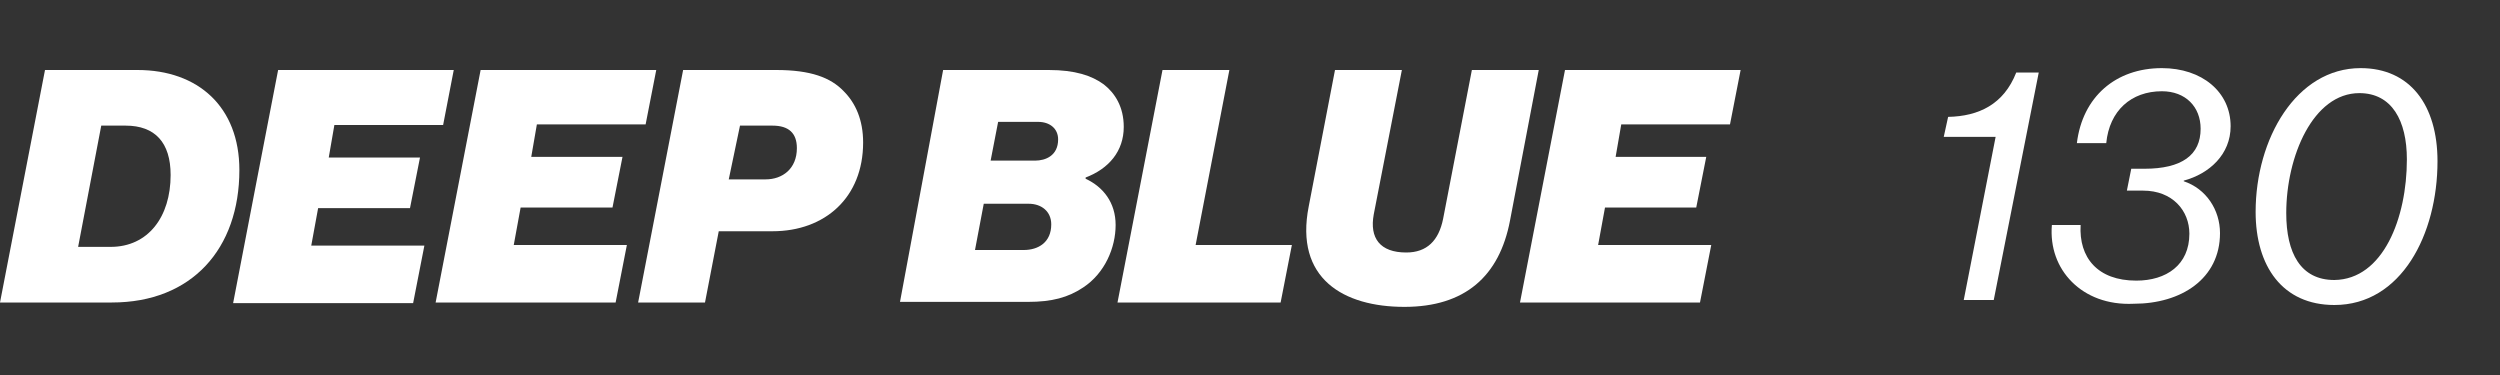
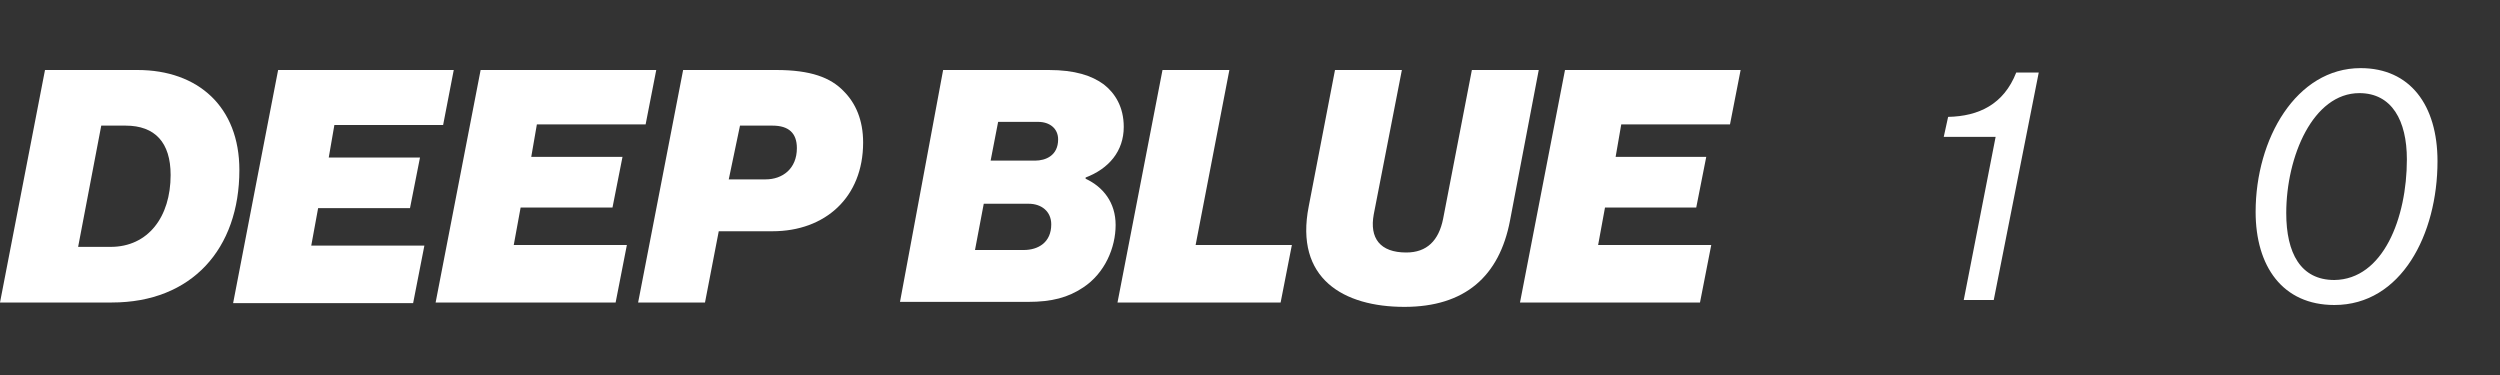
<svg xmlns="http://www.w3.org/2000/svg" version="1.1" id="Livello_1" x="0px" y="0px" viewBox="0 0 400 60" style="enable-background:new 0 0 400 60;" xml:space="preserve">
  <rect x="0" y="0" width="400" height="60" fill="#333333" stroke="none" />
  <style type="text/css">
	.st0{fill:#FFFFFF;}
</style>
  <path class="st0" d="M7.2,11.2H22c9.7,0,16.3,5.9,16.3,16c0,12.6-7.6,21.2-20.4,21.2H0L7.2,11.2z M17.7,39.5c6,0,9.6-4.8,9.6-11.5  c0-5.2-2.5-7.9-7.2-7.9h-3.9l-3.7,19.4C12.4,39.5,17.7,39.5,17.7,39.5z" />
  <path class="st0" d="M44.5,11.2h28.1L70.9,20H53.5l-0.9,5.2h14.6l-1.6,8.1H50.9l-1.1,6h18.1l-1.8,9.2H37.3  C37.3,48.4,44.5,11.2,44.5,11.2z" />
  <path class="st0" d="M76.9,11.2H105l-1.7,8.7H85.9l-0.9,5.2h14.6l-1.6,8.1H83.3l-1.1,6h18.1l-1.8,9.2H69.7L76.9,11.2z" />
  <path class="st0" d="M109.3,11.2h14.9c5.5,0,8.7,1.2,10.8,3.4c1.9,1.9,3.1,4.6,3.1,8.2c0,8.8-6.1,14.2-14.5,14.2H115l-2.2,11.4  h-10.7L109.3,11.2L109.3,11.2z M116.6,28.7h5.9c2.7,0,5-1.7,5-5c0-2.4-1.3-3.6-3.9-3.6h-5.2L116.6,28.7L116.6,28.7z" />
  <path class="st0" d="M150.9,11.2h16.9c4.2,0,6.9,0.9,8.8,2.3c1.8,1.4,3.2,3.6,3.2,6.8c0,3.9-2.4,6.7-6.1,8.1v0.2  c2.8,1.3,4.8,3.8,4.8,7.4s-1.7,7.7-5.2,10c-2.4,1.6-5,2.3-8.8,2.3h-20.5L150.9,11.2L150.9,11.2z M163.8,40c2.3,0,4.4-1.2,4.4-4.1  c0-2.1-1.6-3.3-3.6-3.3h-7.2l-1.4,7.4L163.8,40L163.8,40z M165.6,25.7c1.7,0,3.7-0.8,3.7-3.4c0-1.7-1.3-2.8-3.2-2.8h-6.4l-1.2,6.2  H165.6L165.6,25.7z" />
  <path class="st0" d="M186,11.2h10.7l-5.4,28h15.4l-1.8,9.2h-26.1L186,11.2L186,11.2z" />
  <path class="st0" d="M209.4,33l4.2-21.8h10.7l-4.5,23.1c-0.7,3.8,1,6.1,5.2,6.1c3.3,0,5.2-1.9,5.9-5.4l4.6-23.8h10.7l-4.6,24.1  c-1.7,8.9-7.2,13.8-16.9,13.8S207.1,44.6,209.4,33L209.4,33z" />
  <path class="st0" d="M250.4,11.2h28.1l-1.7,8.7h-17.4l-0.9,5.2H273l-1.6,8.1h-14.6l-1.1,6h18.1l-1.8,9.2h-28.8L250.4,11.2z" />
  <path class="st0" d="M319.3,21.9H311l0.7-3.2c4.9-0.1,8.9-2,10.9-7.1h3.6L319,48h-4.8L319.3,21.9z" />
-   <path class="st0" d="M331.5,45.1c-2.3-2.3-3.5-5.5-3.2-9.1h4.6c-0.3,5.2,2.7,8.9,8.9,8.9c4.8,0,8.5-2.5,8.5-7.5  c0-3.7-2.7-6.9-7.4-6.9h-2.6L341,27h2.1c6,0,9-2.2,9-6.4c0-3.5-2.4-6-6.2-6c-4.9,0-8.4,3.1-8.9,8.3h-4.7c0.9-7.4,6.2-12,13.6-12  c6.4,0,11,3.8,11,9.3c0,4.5-3.4,7.6-7.5,8.7v0.1c3.6,1.2,5.8,4.6,5.8,8.3c0,7.3-6.2,11.3-13.8,11.3  C337.2,48.8,333.8,47.4,331.5,45.1L331.5,45.1z" />
  <path class="st0" d="M360.9,33.9c0-11.7,6.5-23,16.8-23c7.9,0,12.3,5.9,12.3,14.9c0,11.7-5.8,23-16.5,23  C365.2,48.8,360.9,42.6,360.9,33.9L360.9,33.9z M385.1,25.5c0-6.2-2.4-10.6-7.6-10.6c-7.4,0-11.7,10.1-11.7,19.2  c0,6.4,2.3,10.7,7.7,10.7C381.3,44.7,385.1,34.9,385.1,25.5z" />
</svg>